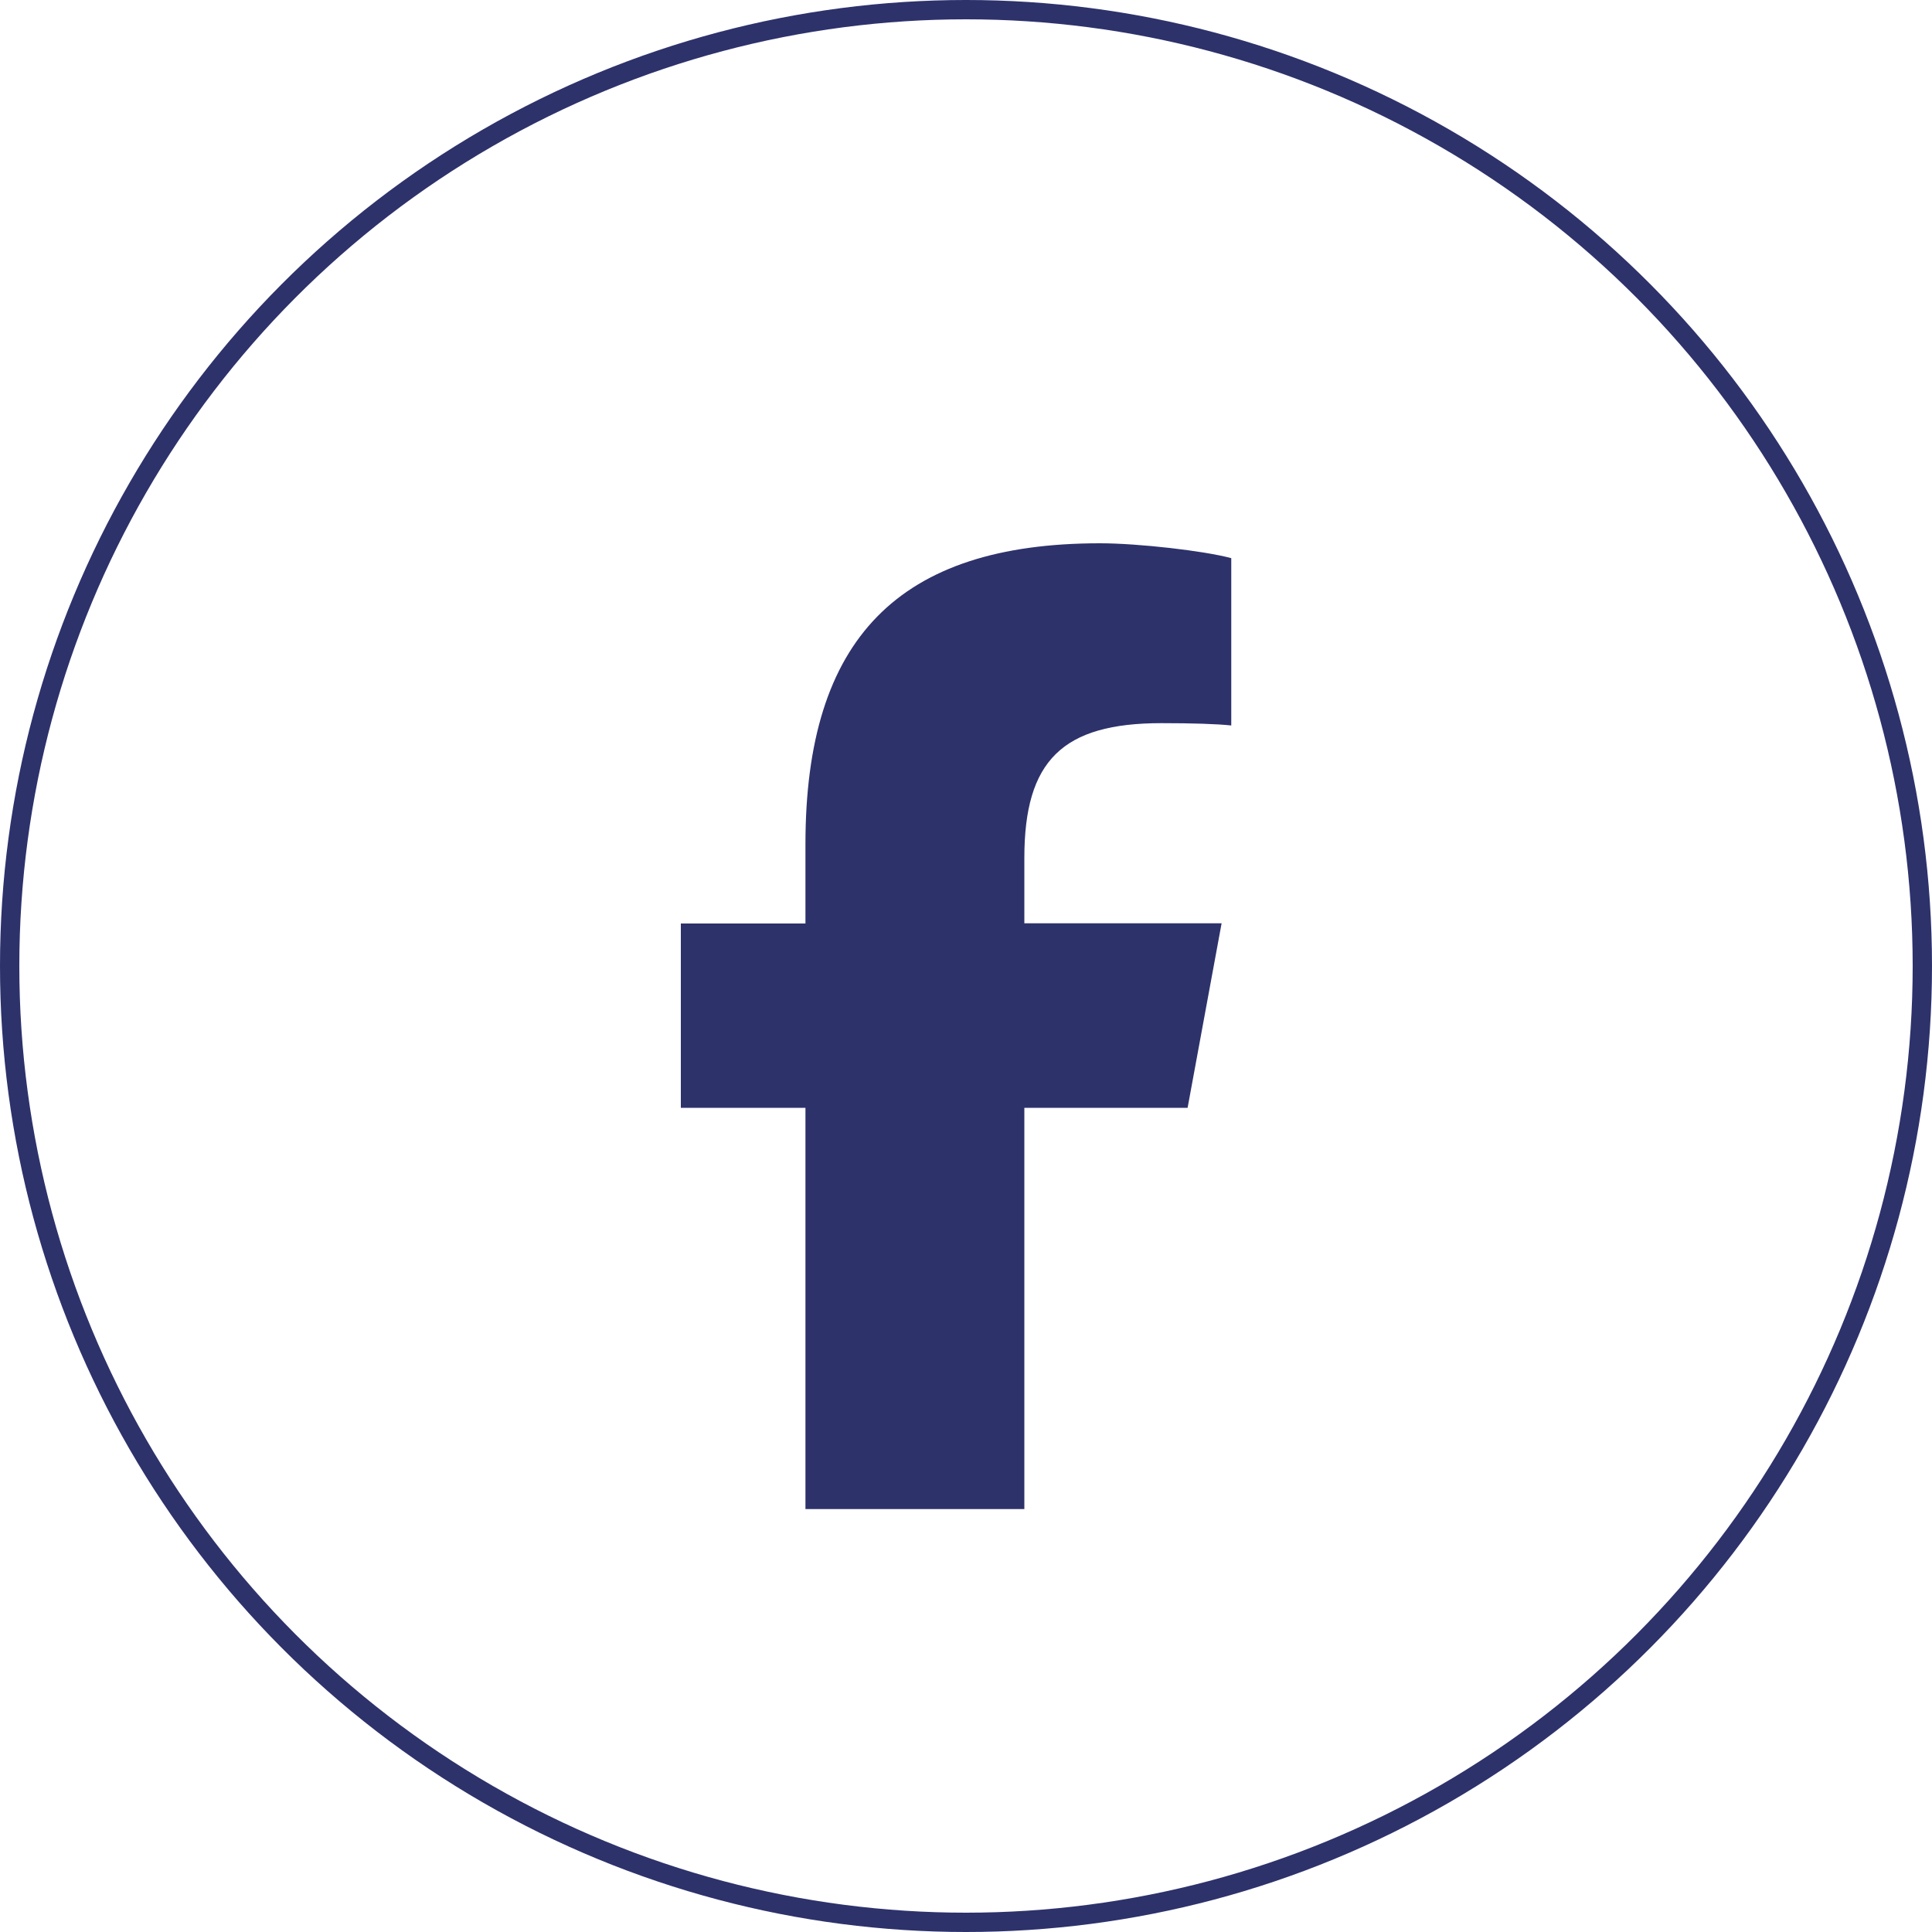
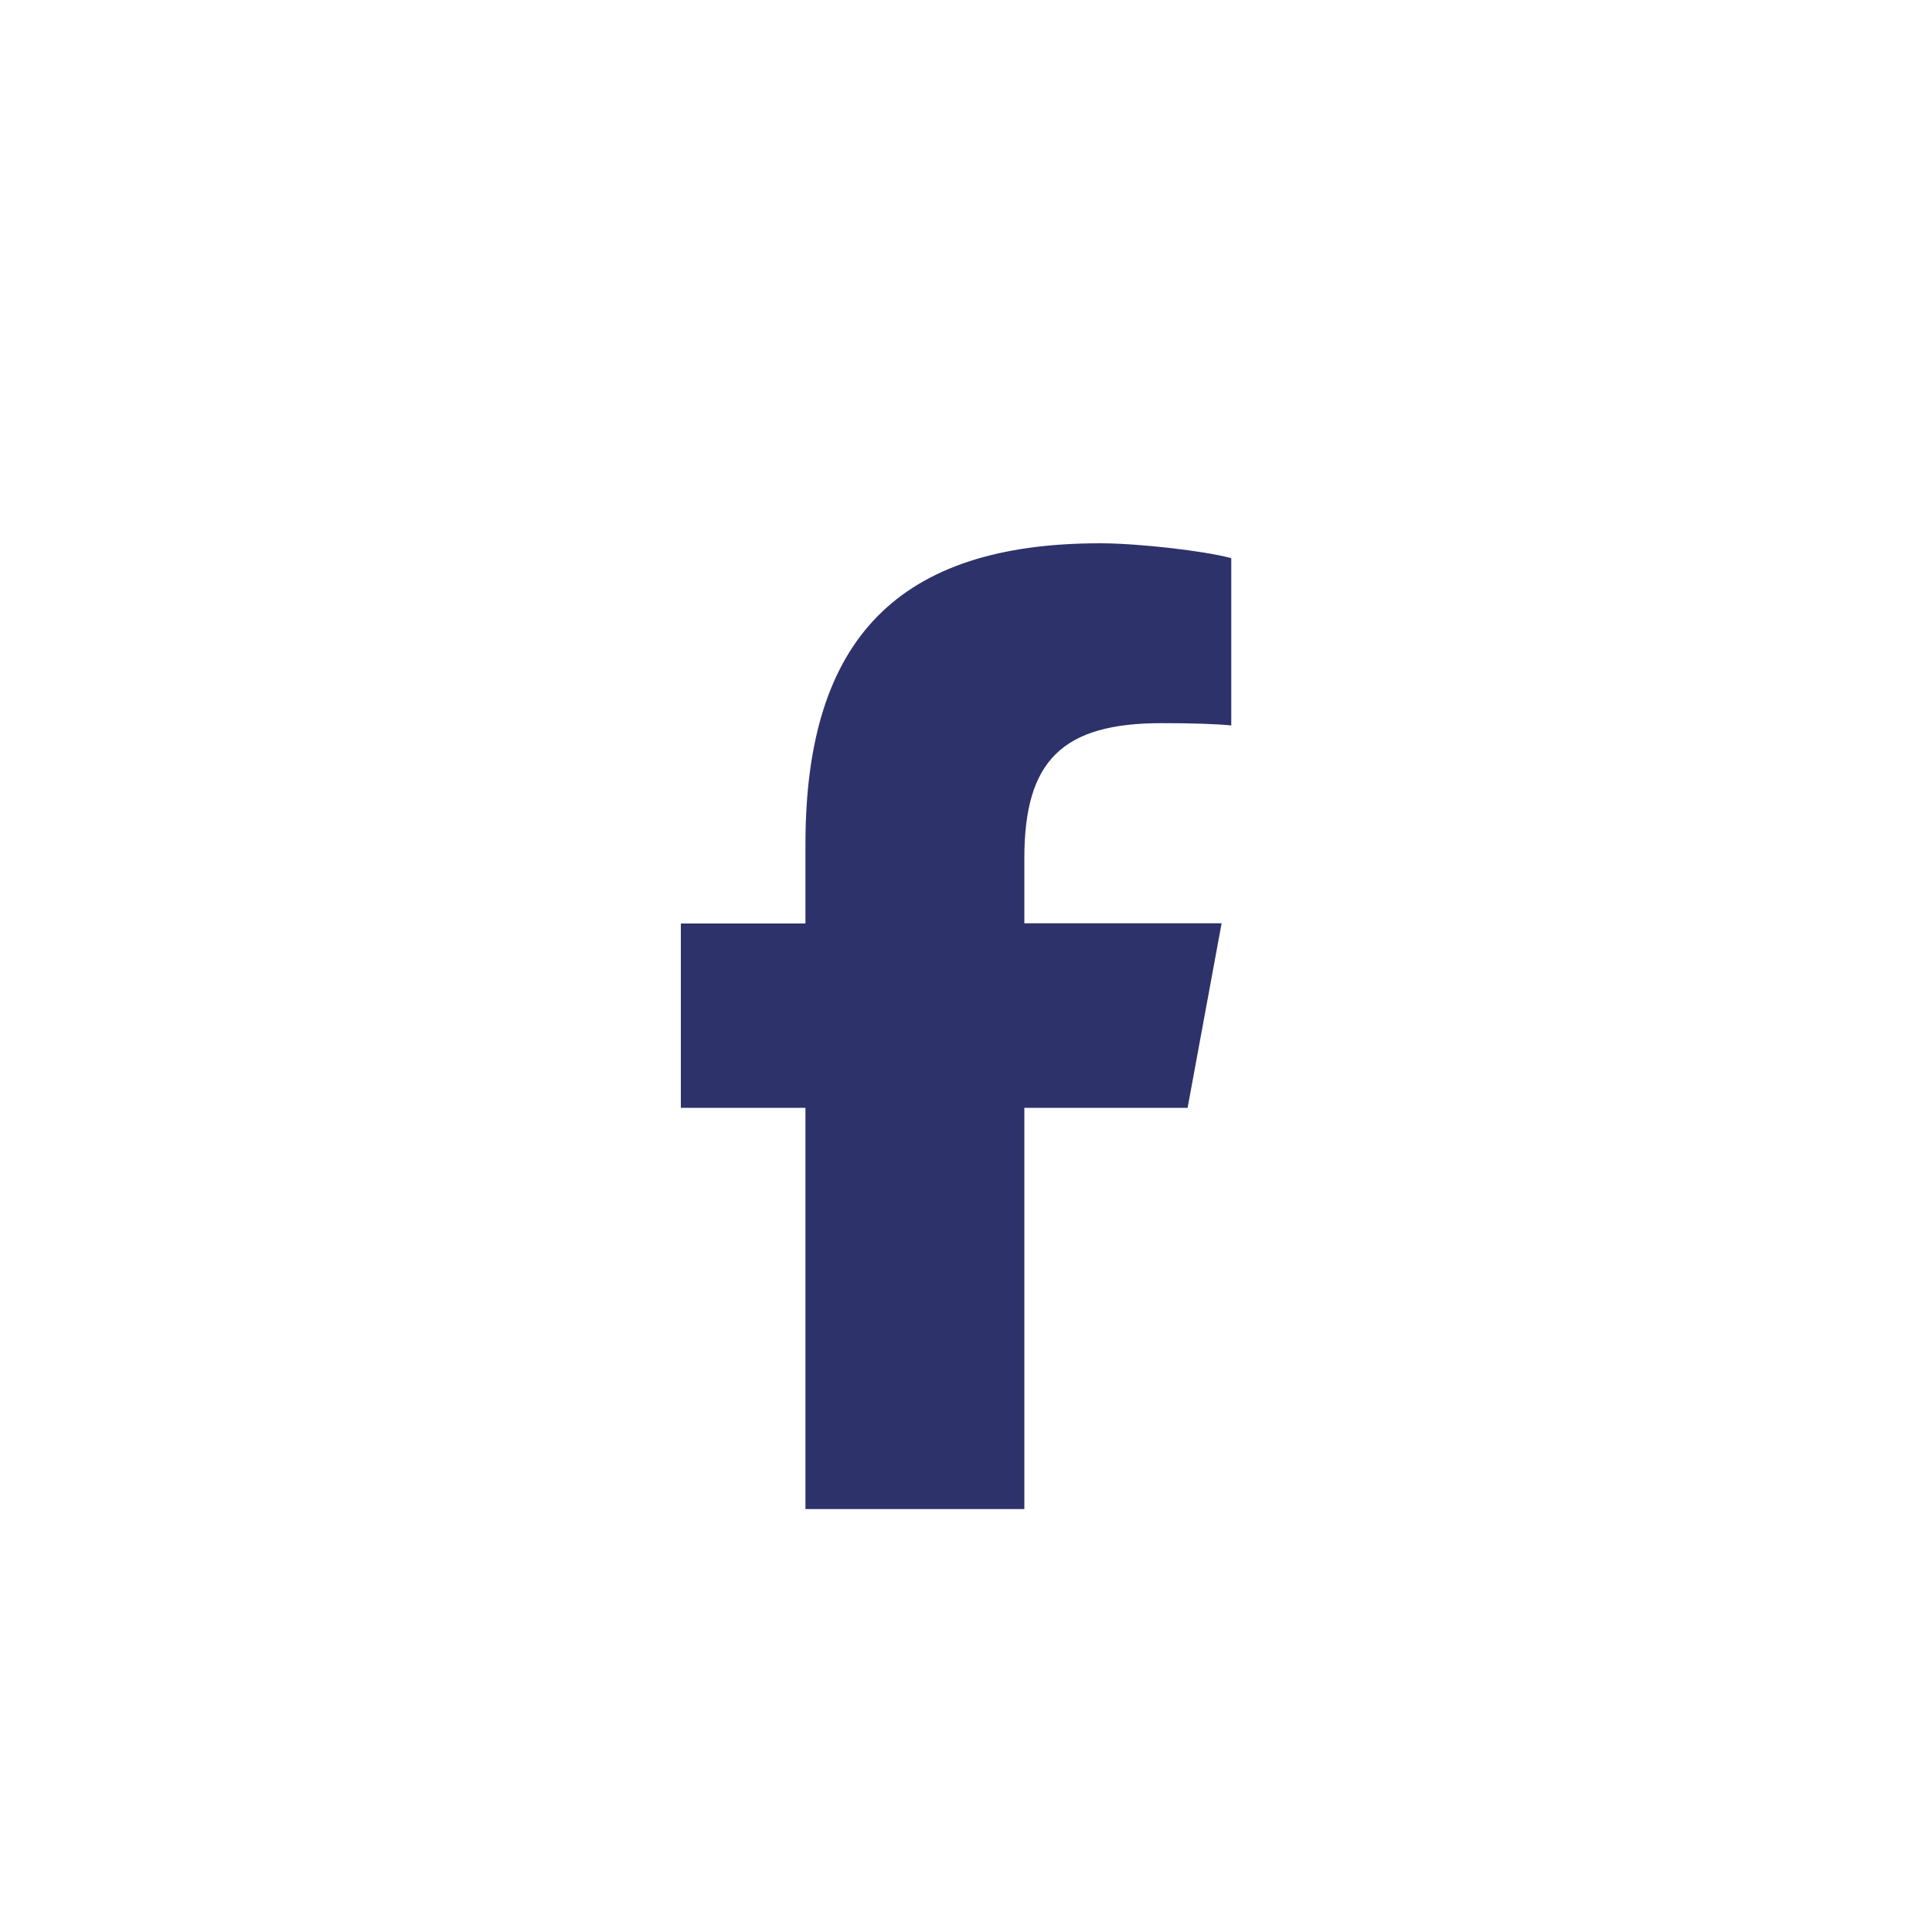
<svg xmlns="http://www.w3.org/2000/svg" id="Layer_1" data-name="Layer 1" version="1.1" viewBox="0 0 100 100">
  <defs>
    <style>
      .cls-1 {
        fill: #2d326b;
        stroke-width: 0px;
      }

      .cls-2 {
        fill: none;
        stroke: #2d326b;
      }
    </style>
  </defs>
  <path class="cls-1" d="M35.24,57.35v-9.55h6.45v-4.11c0-10.63,4.81-15.57,15.25-15.57,1.97,0,5.39.39,6.79.77v8.66c-.74-.08-2.02-.12-3.61-.12-5.12,0-7.1,1.93-7.1,6.98v3.38h10.21l-1.76,9.55h-8.45v20.77h-11.33v-20.77h-6.45Z" />
-   <circle class="cls-2" cx="50" cy="50" r="49.5" />
</svg>